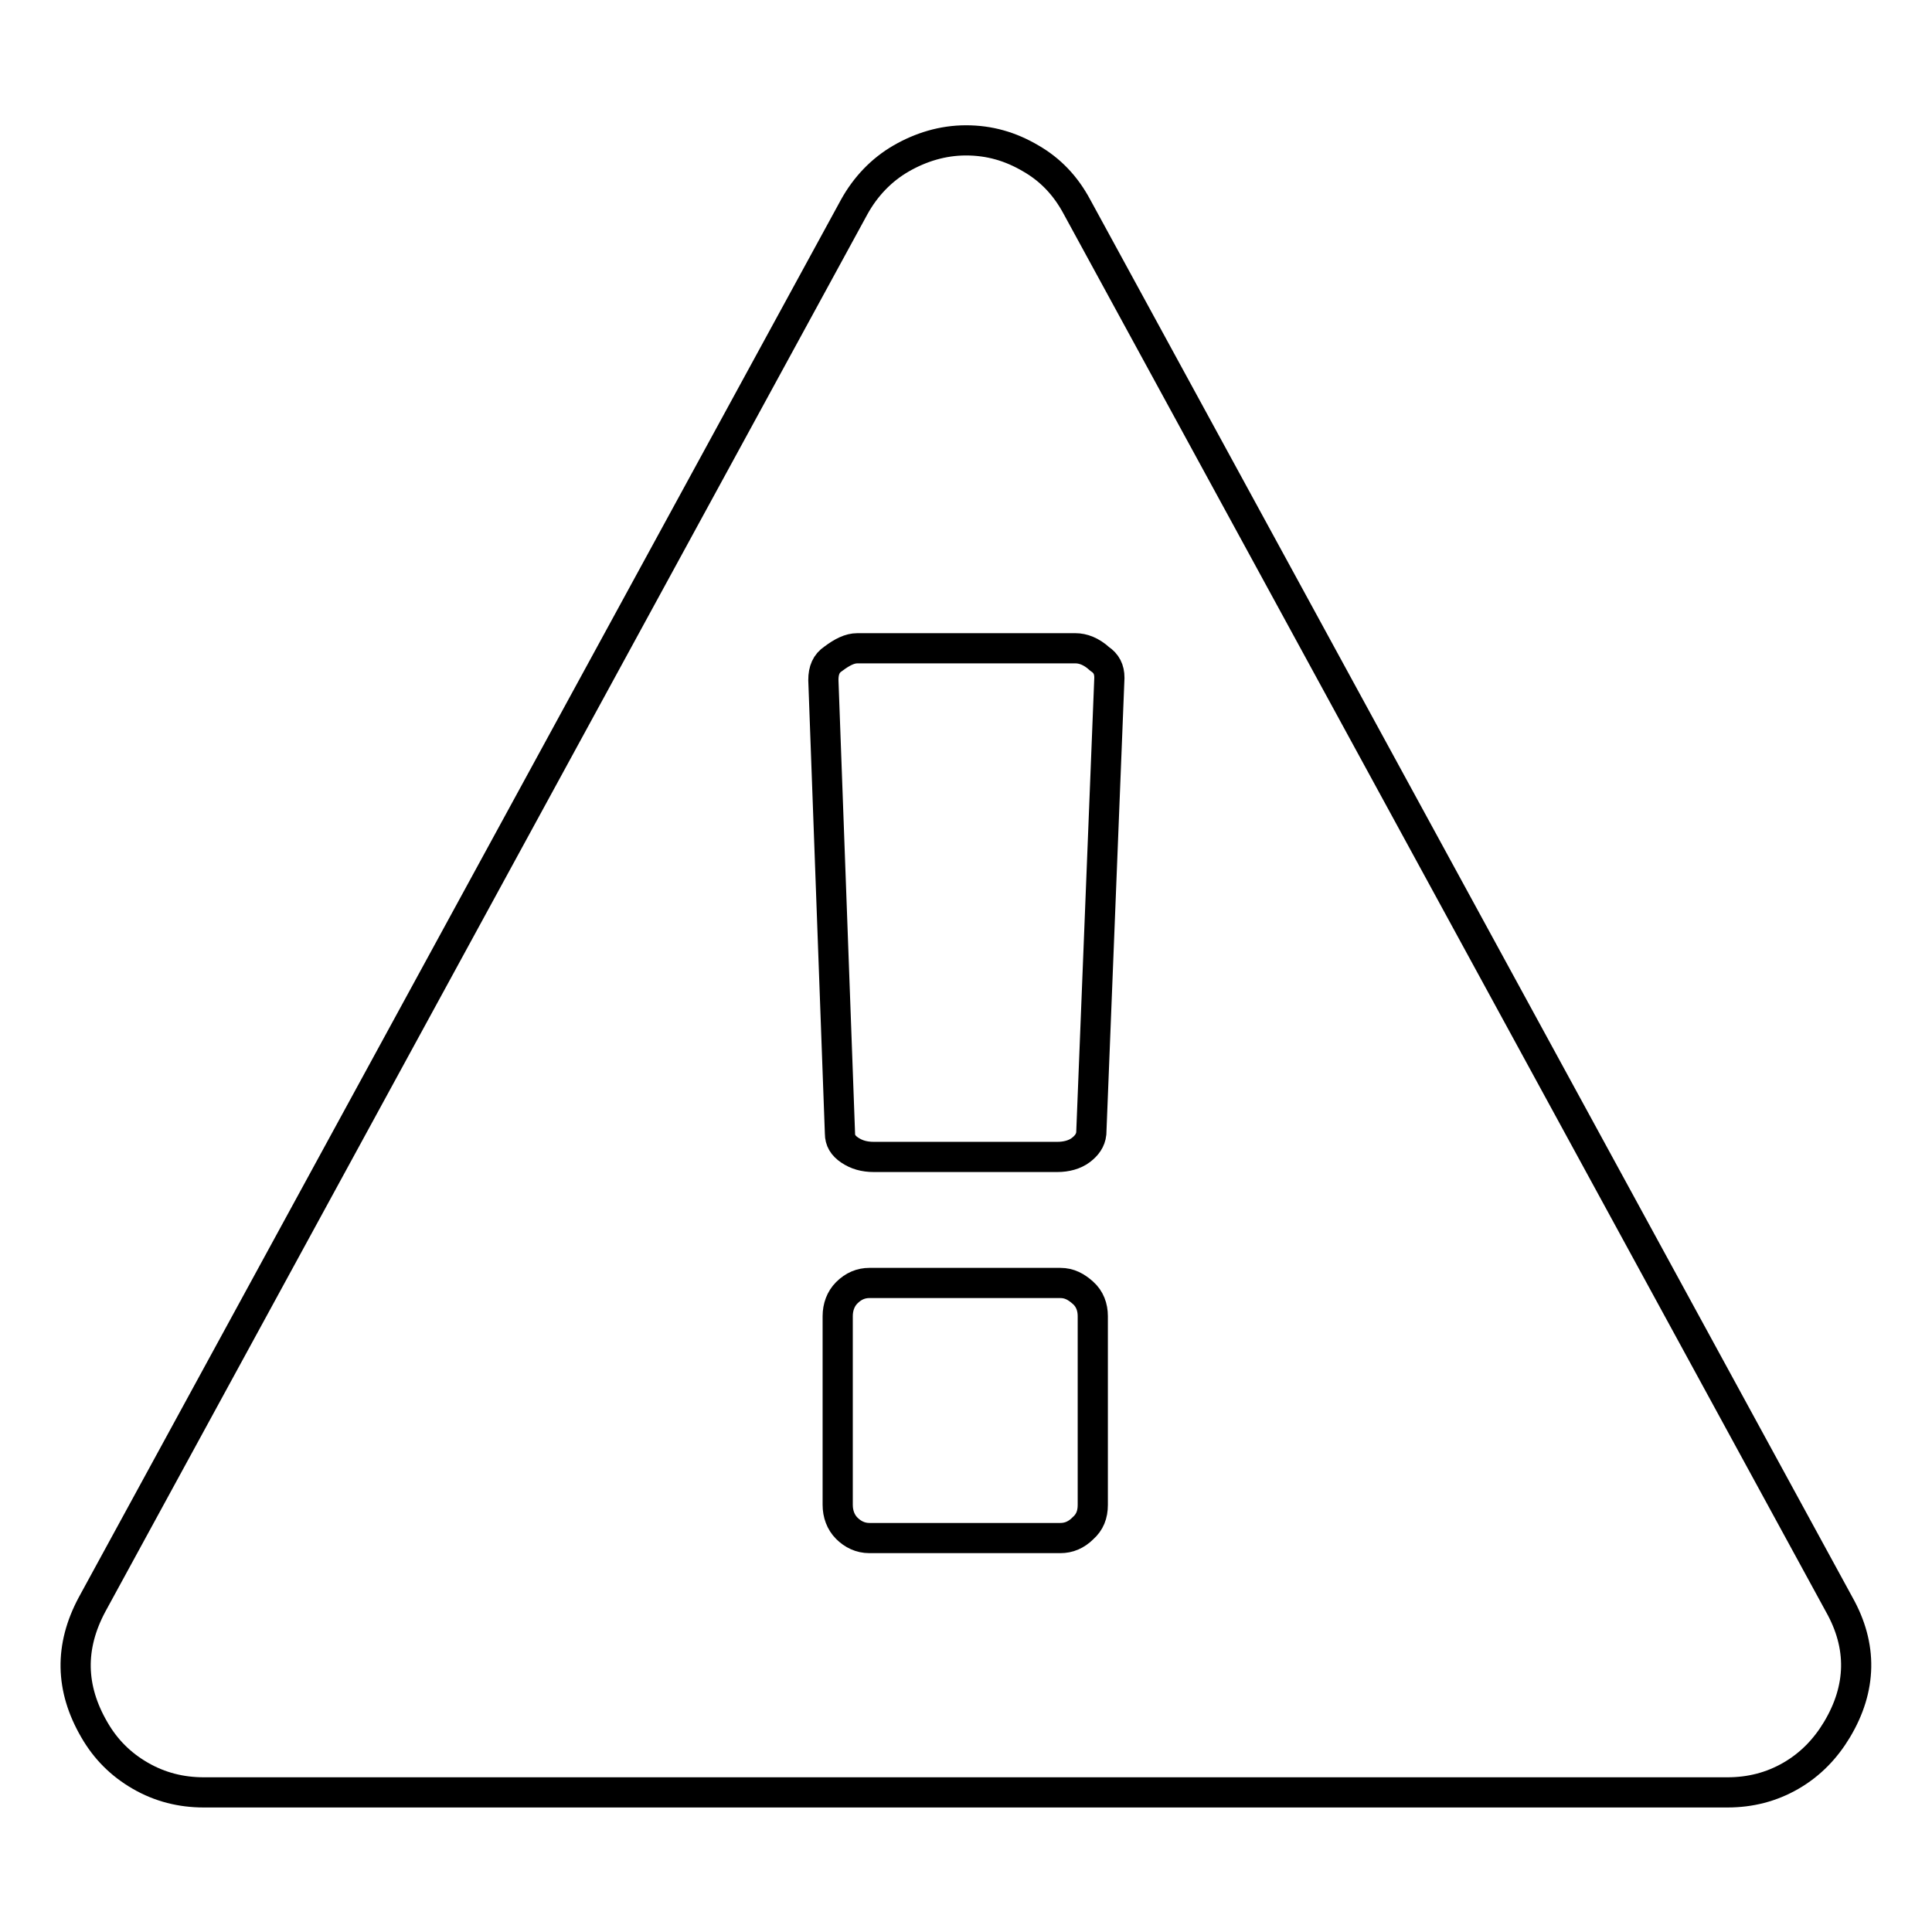
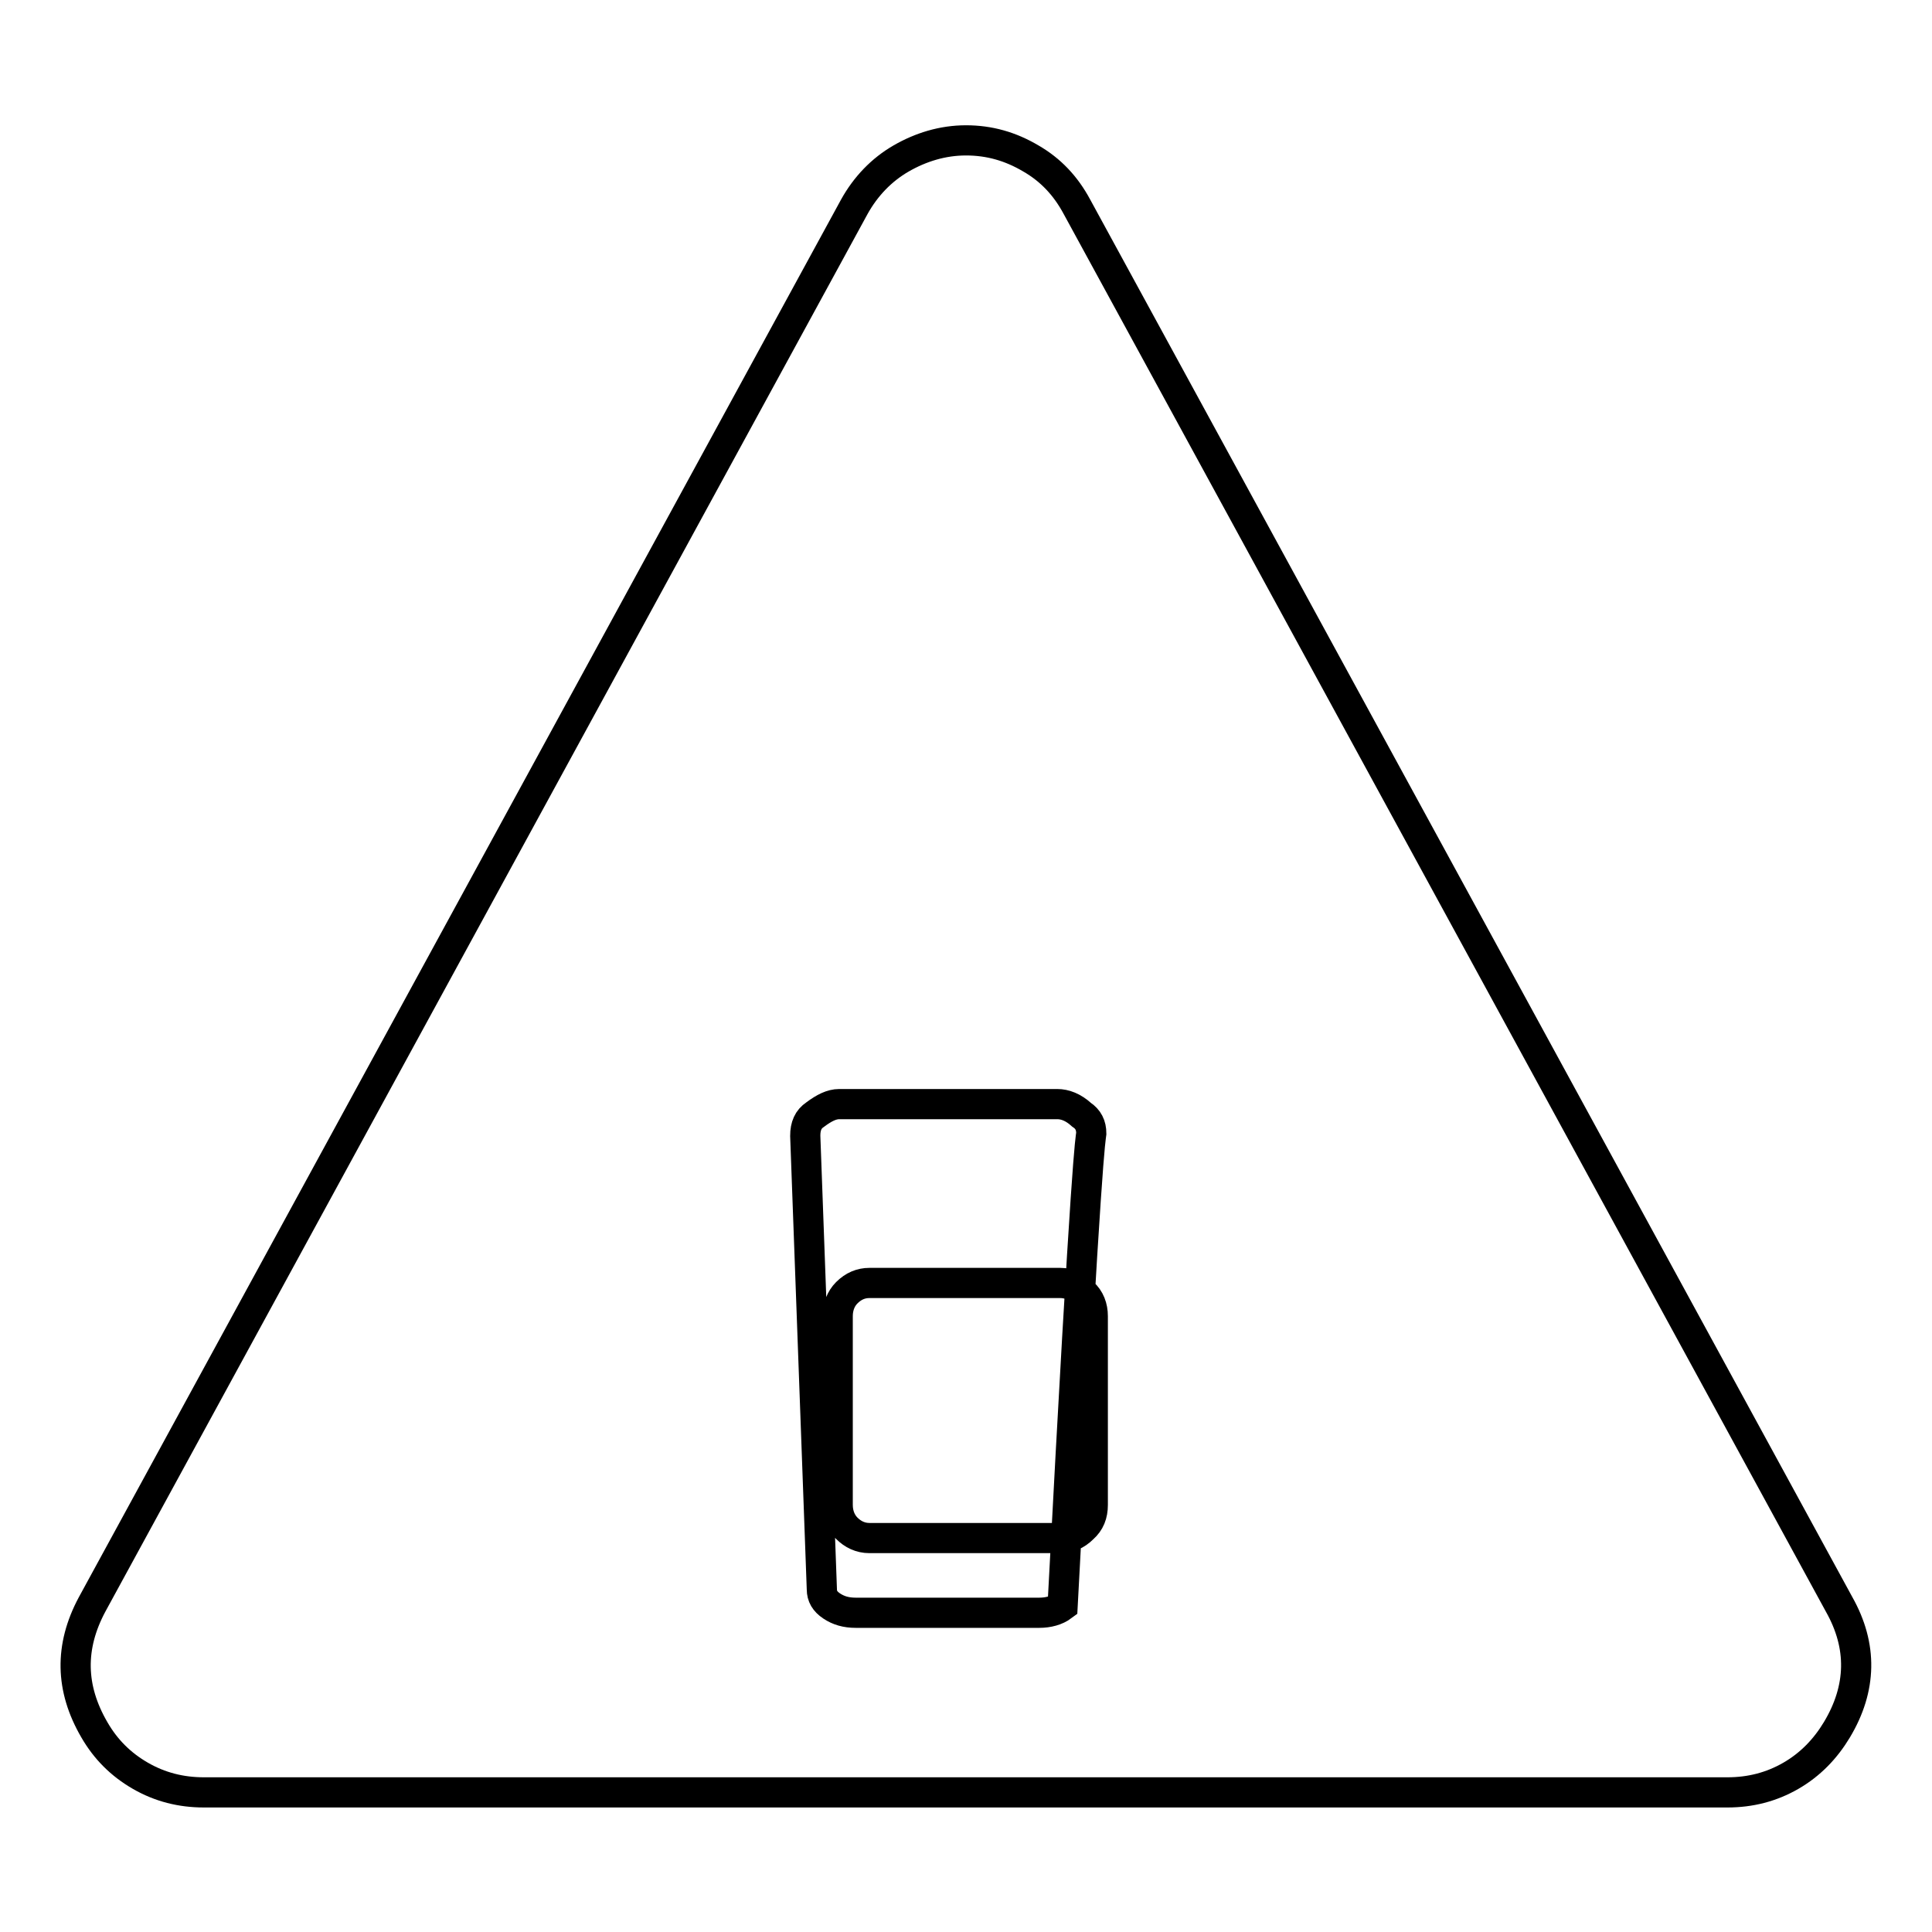
<svg xmlns="http://www.w3.org/2000/svg" version="1.1" x="0px" y="0px" viewBox="0 0 256 256" enable-background="new 0 0 256 256" xml:space="preserve">
  <g>
-     <path stroke-width="4" fill-opacity="0" stroke="#000000" d="M144.8,199.4v-25c0-1.2-0.4-2.3-1.3-3.1s-1.8-1.3-3-1.3h-25.3c-1.1,0-2.1,0.4-3,1.3 c-0.8,0.8-1.2,1.9-1.2,3.1v25c0,1.2,0.4,2.3,1.2,3.1c0.8,0.8,1.8,1.3,3,1.3h25.3c1.1,0,2.1-0.4,3-1.3 C144.4,201.7,144.8,200.7,144.8,199.4z M144.6,150.2l2.4-60.4c0-1.1-0.4-1.9-1.3-2.5c-1.1-1-2.2-1.4-3.2-1.4h-28.9 c-1,0-2,0.5-3.2,1.4c-0.9,0.6-1.3,1.5-1.3,2.8l2.2,60.1c0,0.9,0.4,1.6,1.3,2.2s1.9,0.9,3.2,0.9h24.3c1.2,0,2.3-0.3,3.1-0.9 C144,151.8,144.5,151.1,144.6,150.2z M142.7,27.4l101,185.2c3.1,5.5,3,11.1-0.3,16.6c-1.5,2.5-3.5,4.6-6.1,6.1 c-2.6,1.5-5.4,2.2-8.4,2.2H27c-3,0-5.8-0.7-8.4-2.2c-2.6-1.5-4.6-3.5-6.1-6.1c-3.2-5.5-3.3-11-0.3-16.6l101-185.2 c1.5-2.7,3.6-4.9,6.2-6.4s5.5-2.4,8.6-2.4c3.1,0,5.9,0.8,8.6,2.4C139.2,22.5,141.2,24.6,142.7,27.4L142.7,27.4z" />
+     <path stroke-width="4" fill-opacity="0" stroke="#000000" d="M144.8,199.4v-25c0-1.2-0.4-2.3-1.3-3.1s-1.8-1.3-3-1.3h-25.3c-1.1,0-2.1,0.4-3,1.3 c-0.8,0.8-1.2,1.9-1.2,3.1v25c0,1.2,0.4,2.3,1.2,3.1c0.8,0.8,1.8,1.3,3,1.3h25.3c1.1,0,2.1-0.4,3-1.3 C144.4,201.7,144.8,200.7,144.8,199.4z M144.6,150.2c0-1.1-0.4-1.9-1.3-2.5c-1.1-1-2.2-1.4-3.2-1.4h-28.9 c-1,0-2,0.5-3.2,1.4c-0.9,0.6-1.3,1.5-1.3,2.8l2.2,60.1c0,0.9,0.4,1.6,1.3,2.2s1.9,0.9,3.2,0.9h24.3c1.2,0,2.3-0.3,3.1-0.9 C144,151.8,144.5,151.1,144.6,150.2z M142.7,27.4l101,185.2c3.1,5.5,3,11.1-0.3,16.6c-1.5,2.5-3.5,4.6-6.1,6.1 c-2.6,1.5-5.4,2.2-8.4,2.2H27c-3,0-5.8-0.7-8.4-2.2c-2.6-1.5-4.6-3.5-6.1-6.1c-3.2-5.5-3.3-11-0.3-16.6l101-185.2 c1.5-2.7,3.6-4.9,6.2-6.4s5.5-2.4,8.6-2.4c3.1,0,5.9,0.8,8.6,2.4C139.2,22.5,141.2,24.6,142.7,27.4L142.7,27.4z" />
  </g>
</svg>